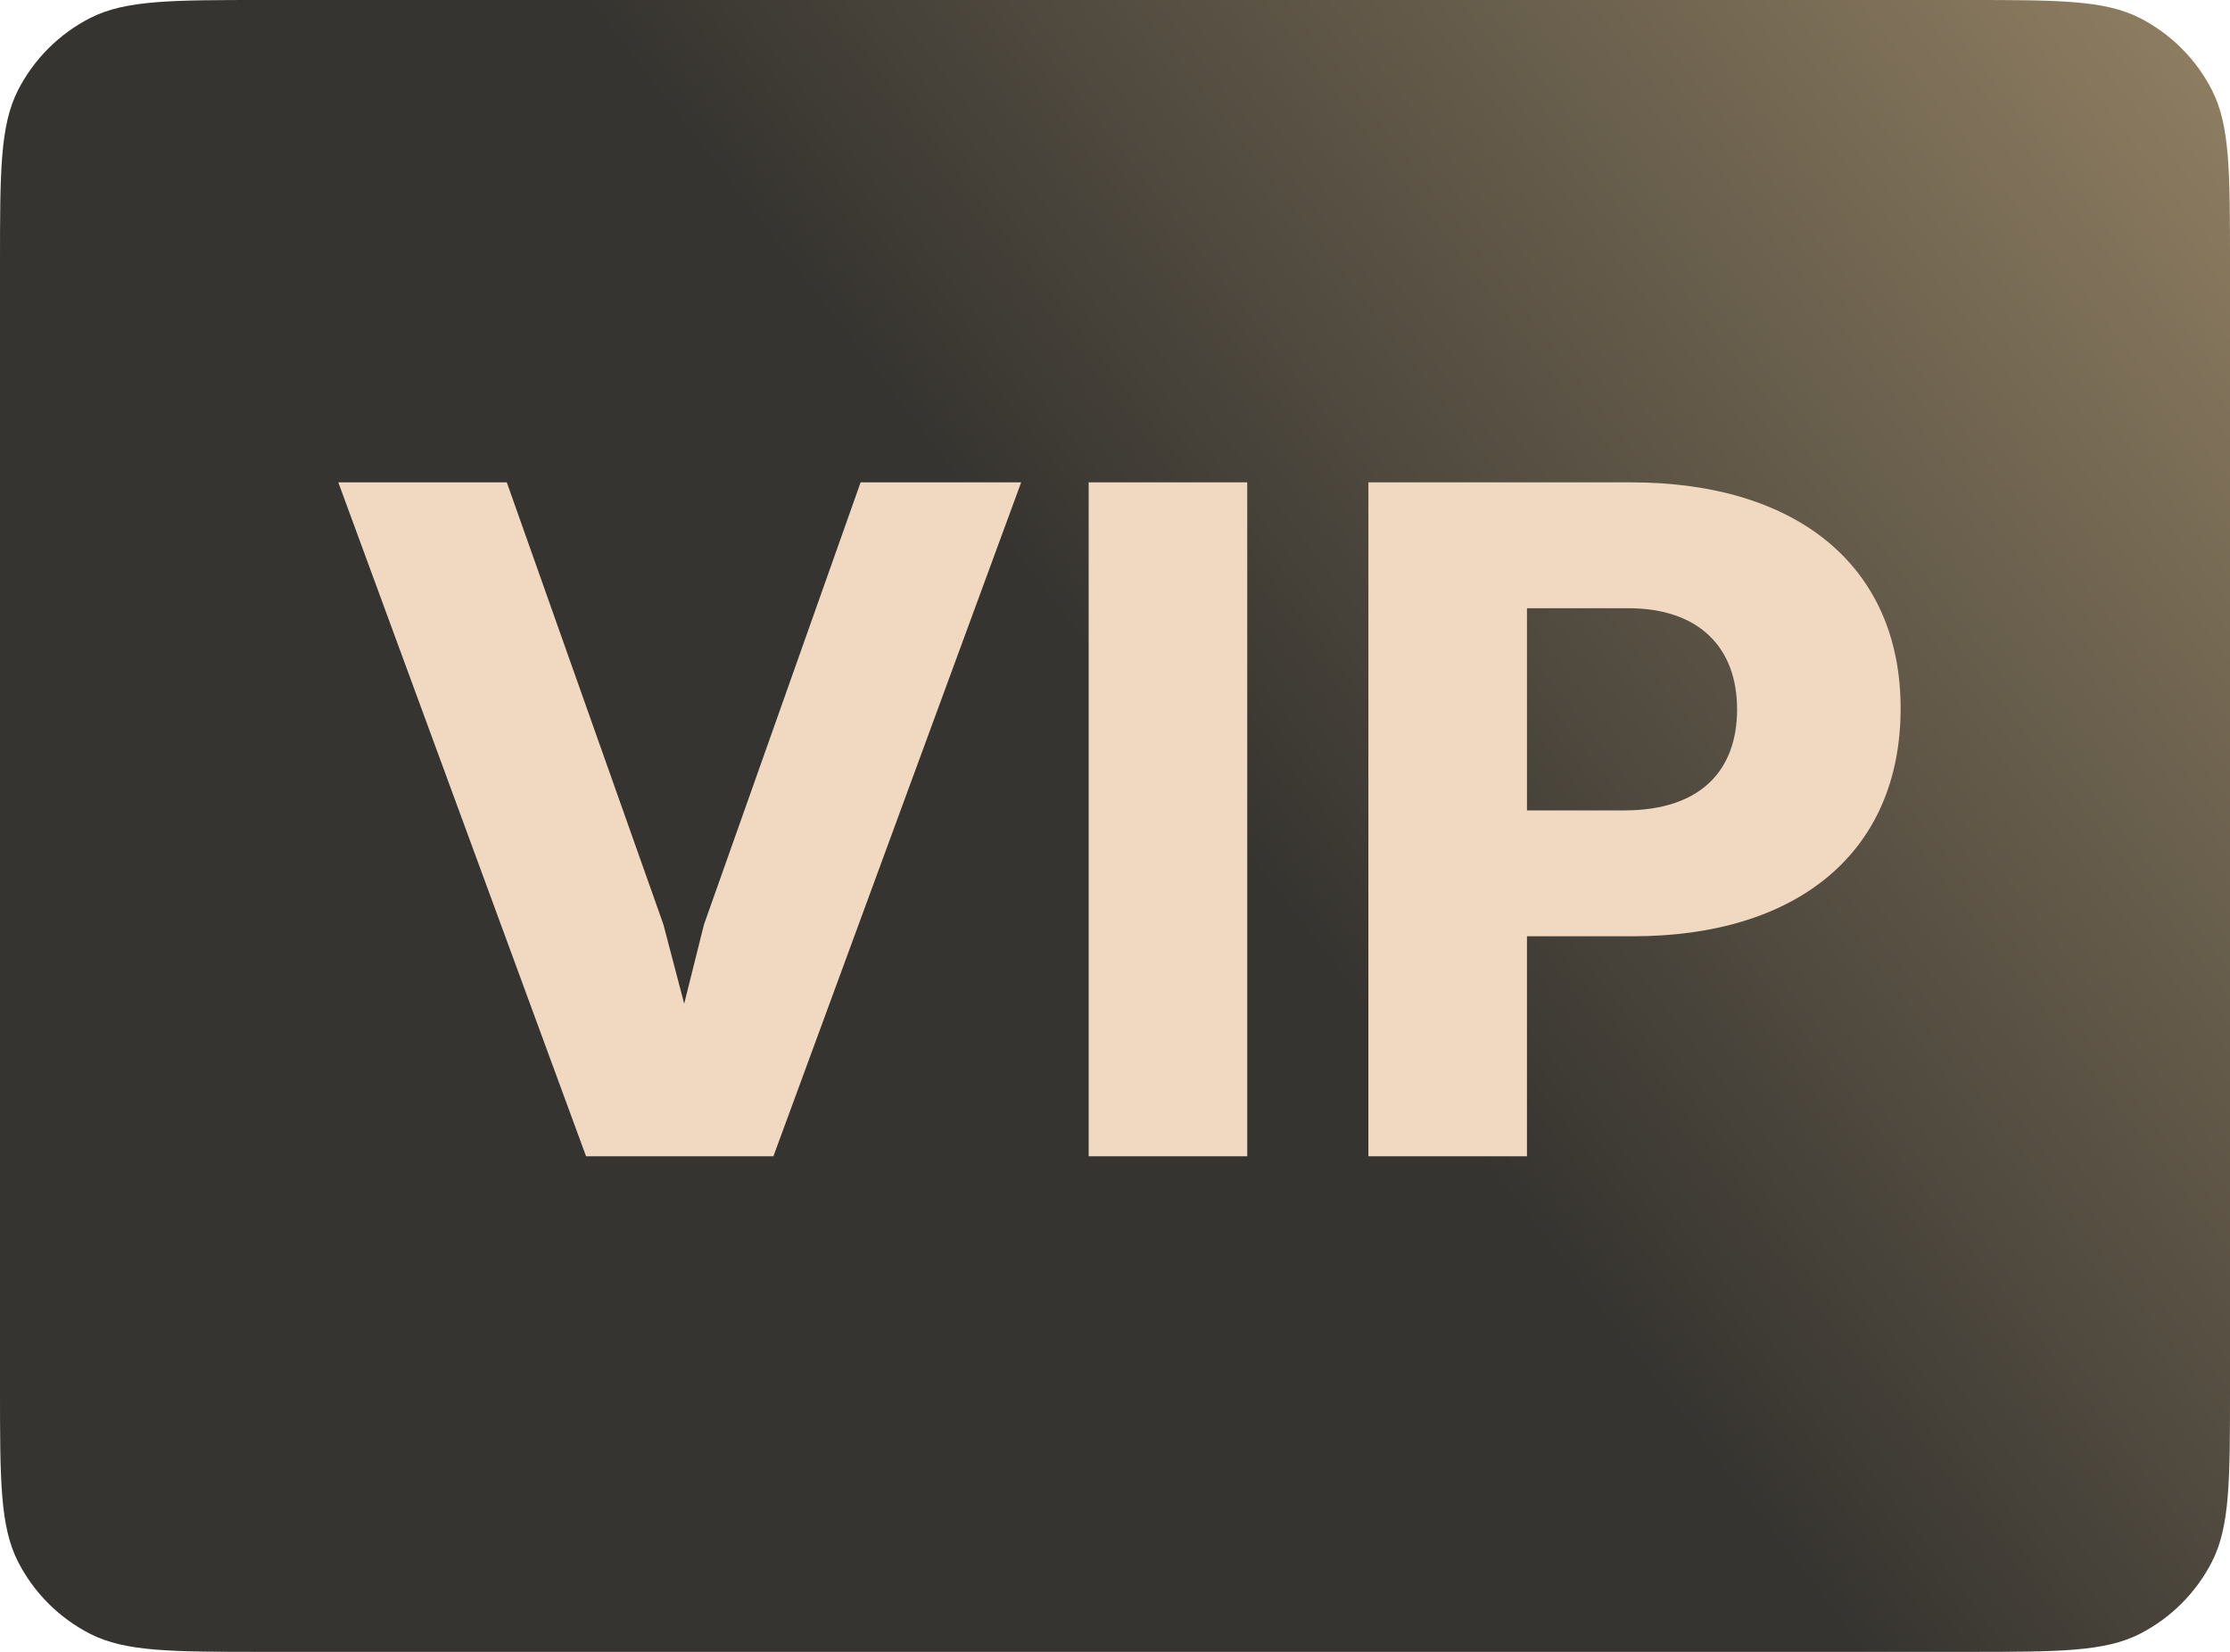
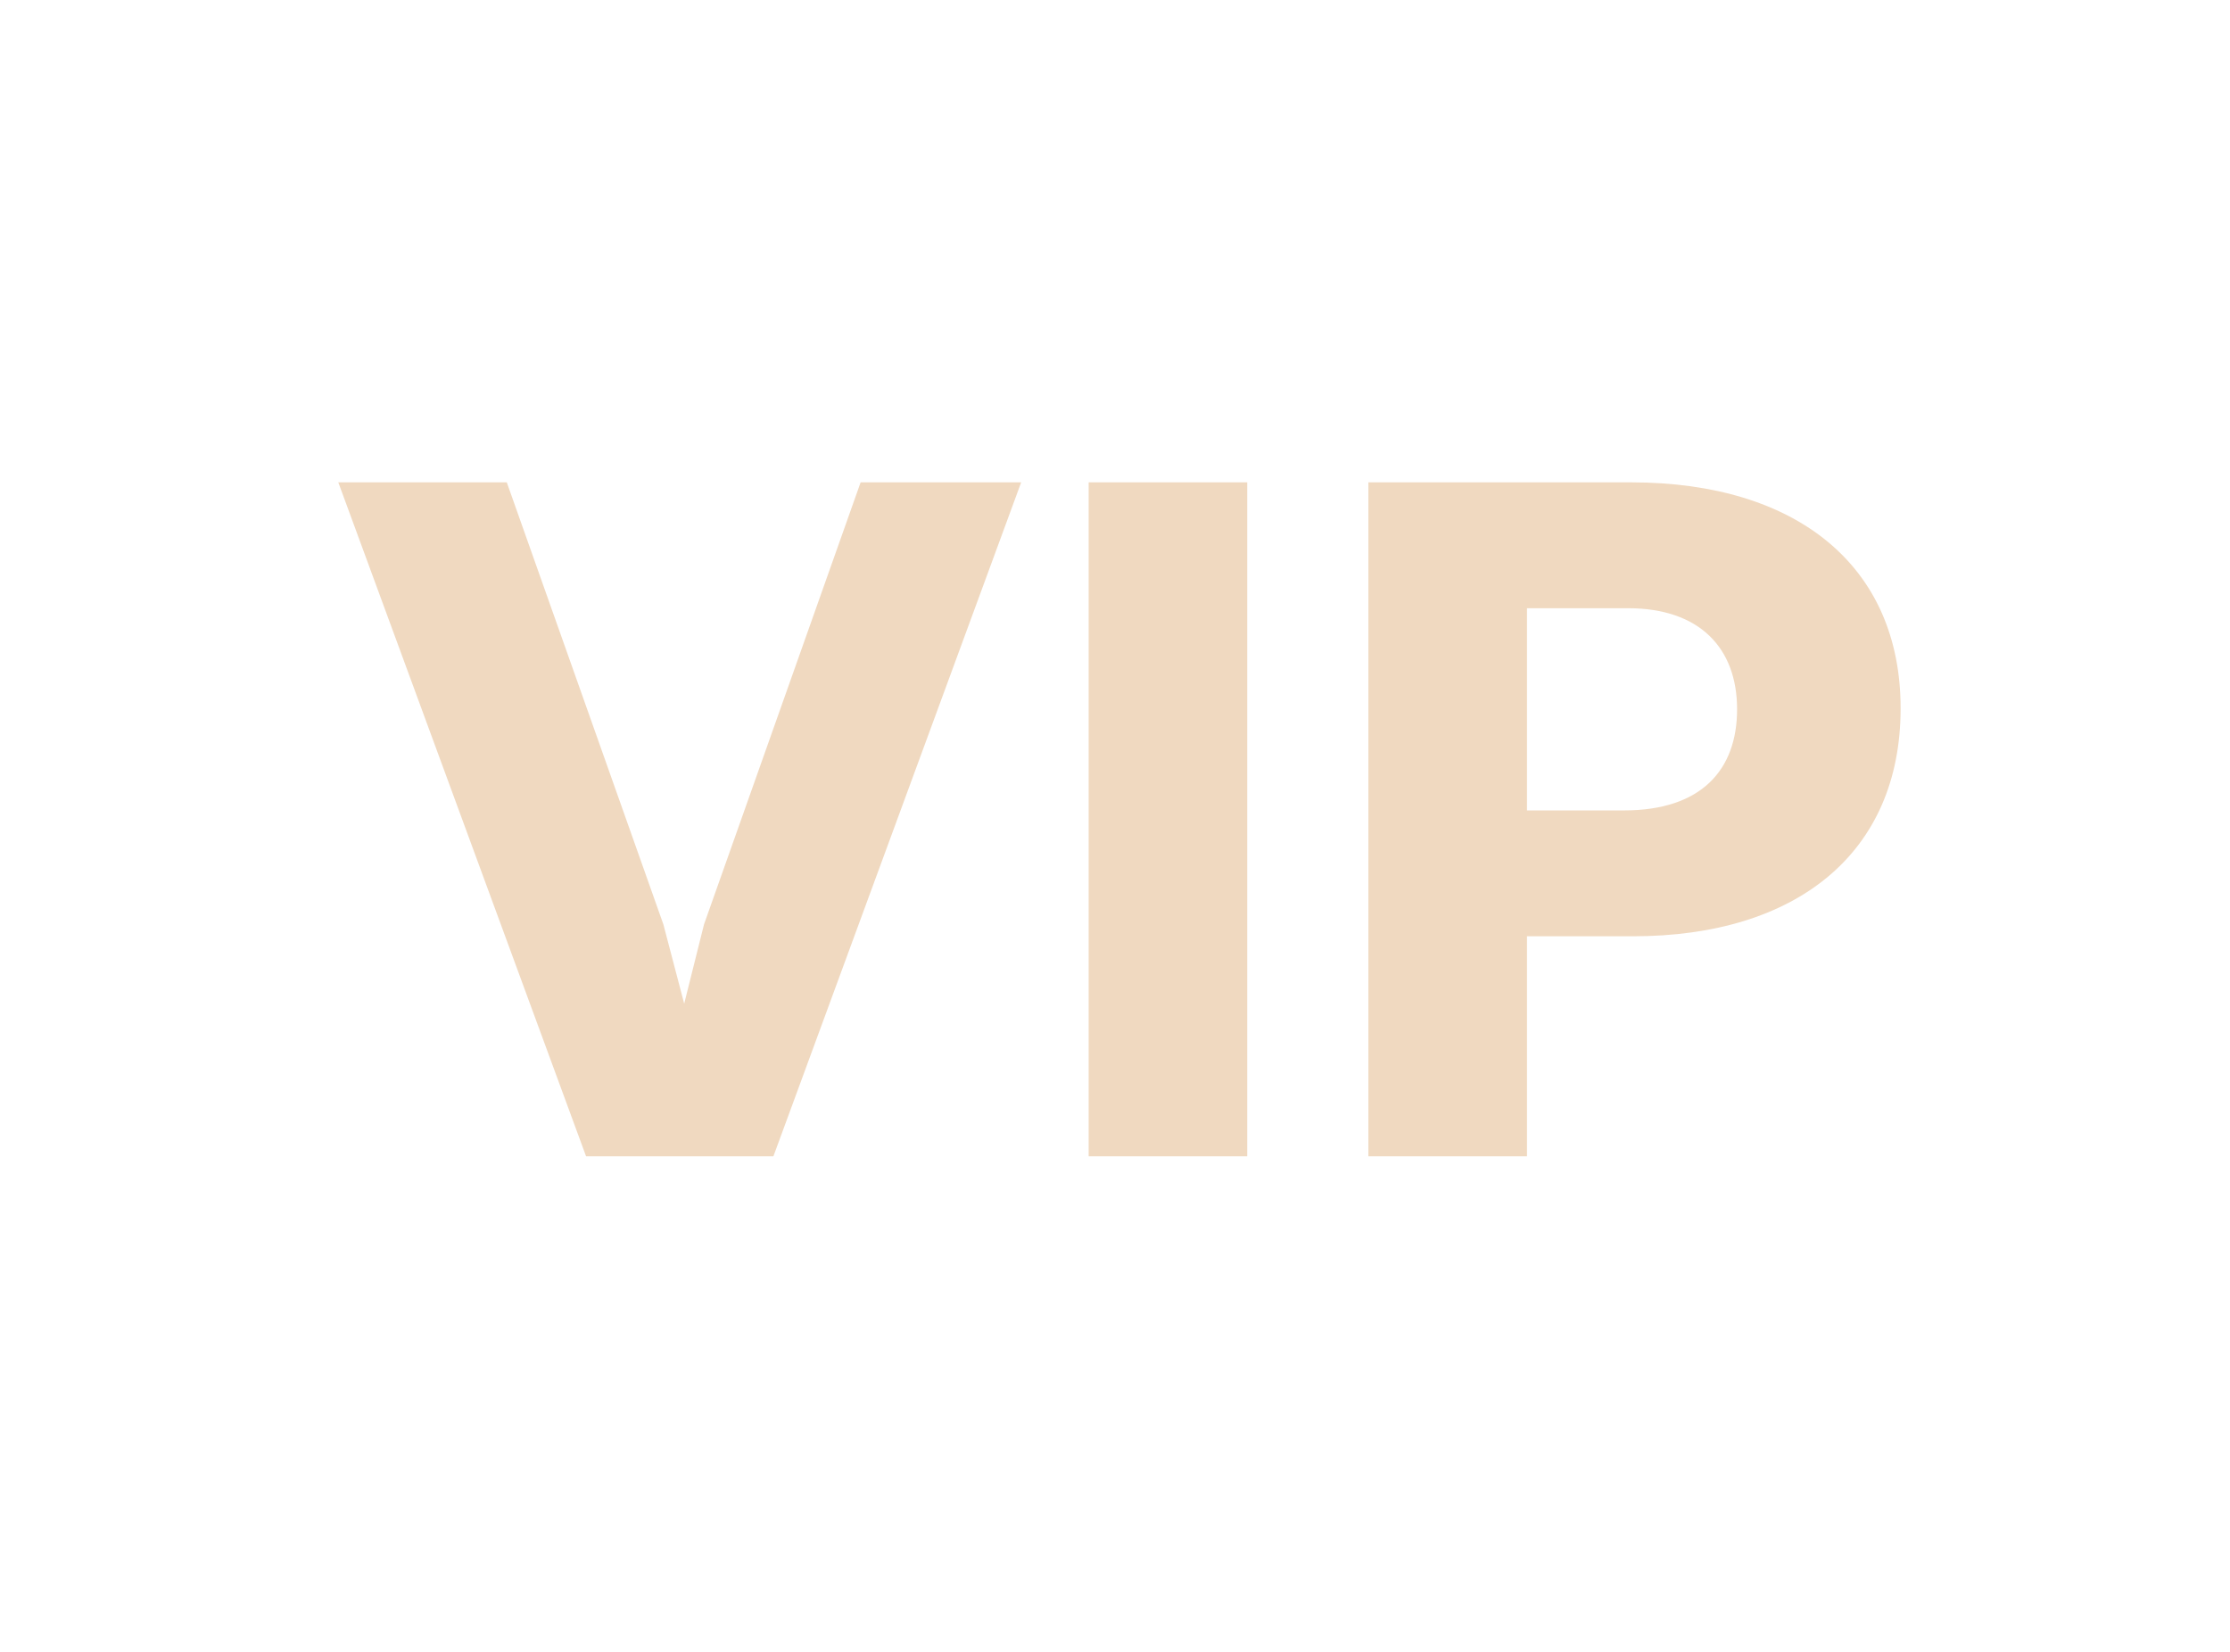
<svg xmlns="http://www.w3.org/2000/svg" width="27" height="20" viewBox="0 0 27 20" fill="none">
-   <path d="M0 3.2C0 2.08 0 1.52 0.218 1.092C0.41 0.716 0.716 0.41 1.092 0.218C1.52 0 2.08 0 3.2 0H23.8C24.92 0 25.48 0 25.908 0.218C26.284 0.41 26.59 0.716 26.782 1.092C27 1.52 27 2.08 27 3.2V16.8C27 17.92 27 18.48 26.782 18.908C26.59 19.284 26.284 19.59 25.908 19.782C25.48 20 24.92 20 23.8 20H3.2C2.08 20 1.52 20 1.092 19.782C0.716 19.59 0.41 19.284 0.218 18.908C0 18.48 0 17.92 0 16.8V3.2Z" fill="url(#paint0_linear_3711_46570)" />
  <path d="M6.136 5.84L8.032 11.192L8.284 12.152L8.524 11.192L10.42 5.84H12.364L9.364 14H7.096L4.096 5.84H6.136ZM13.181 14V5.84H15.101V14H13.181ZM16.568 14V5.84H19.748C21.764 5.84 23.012 6.86 23.012 8.576C23.012 10.328 21.752 11.336 19.772 11.336H18.488V14H16.568ZM19.712 7.364H18.488V9.812H19.664C20.6 9.812 21.032 9.32 21.032 8.588C21.032 7.844 20.576 7.364 19.712 7.364Z" fill="#F0D9C0" />
  <defs>
    <linearGradient id="paint0_linear_3711_46570" x1="27" y1="0" x2="14.491" y2="9.667" gradientUnits="userSpaceOnUse">
      <stop stop-color="#918063" />
      <stop offset="1" stop-color="#363430" />
    </linearGradient>
  </defs>
</svg>